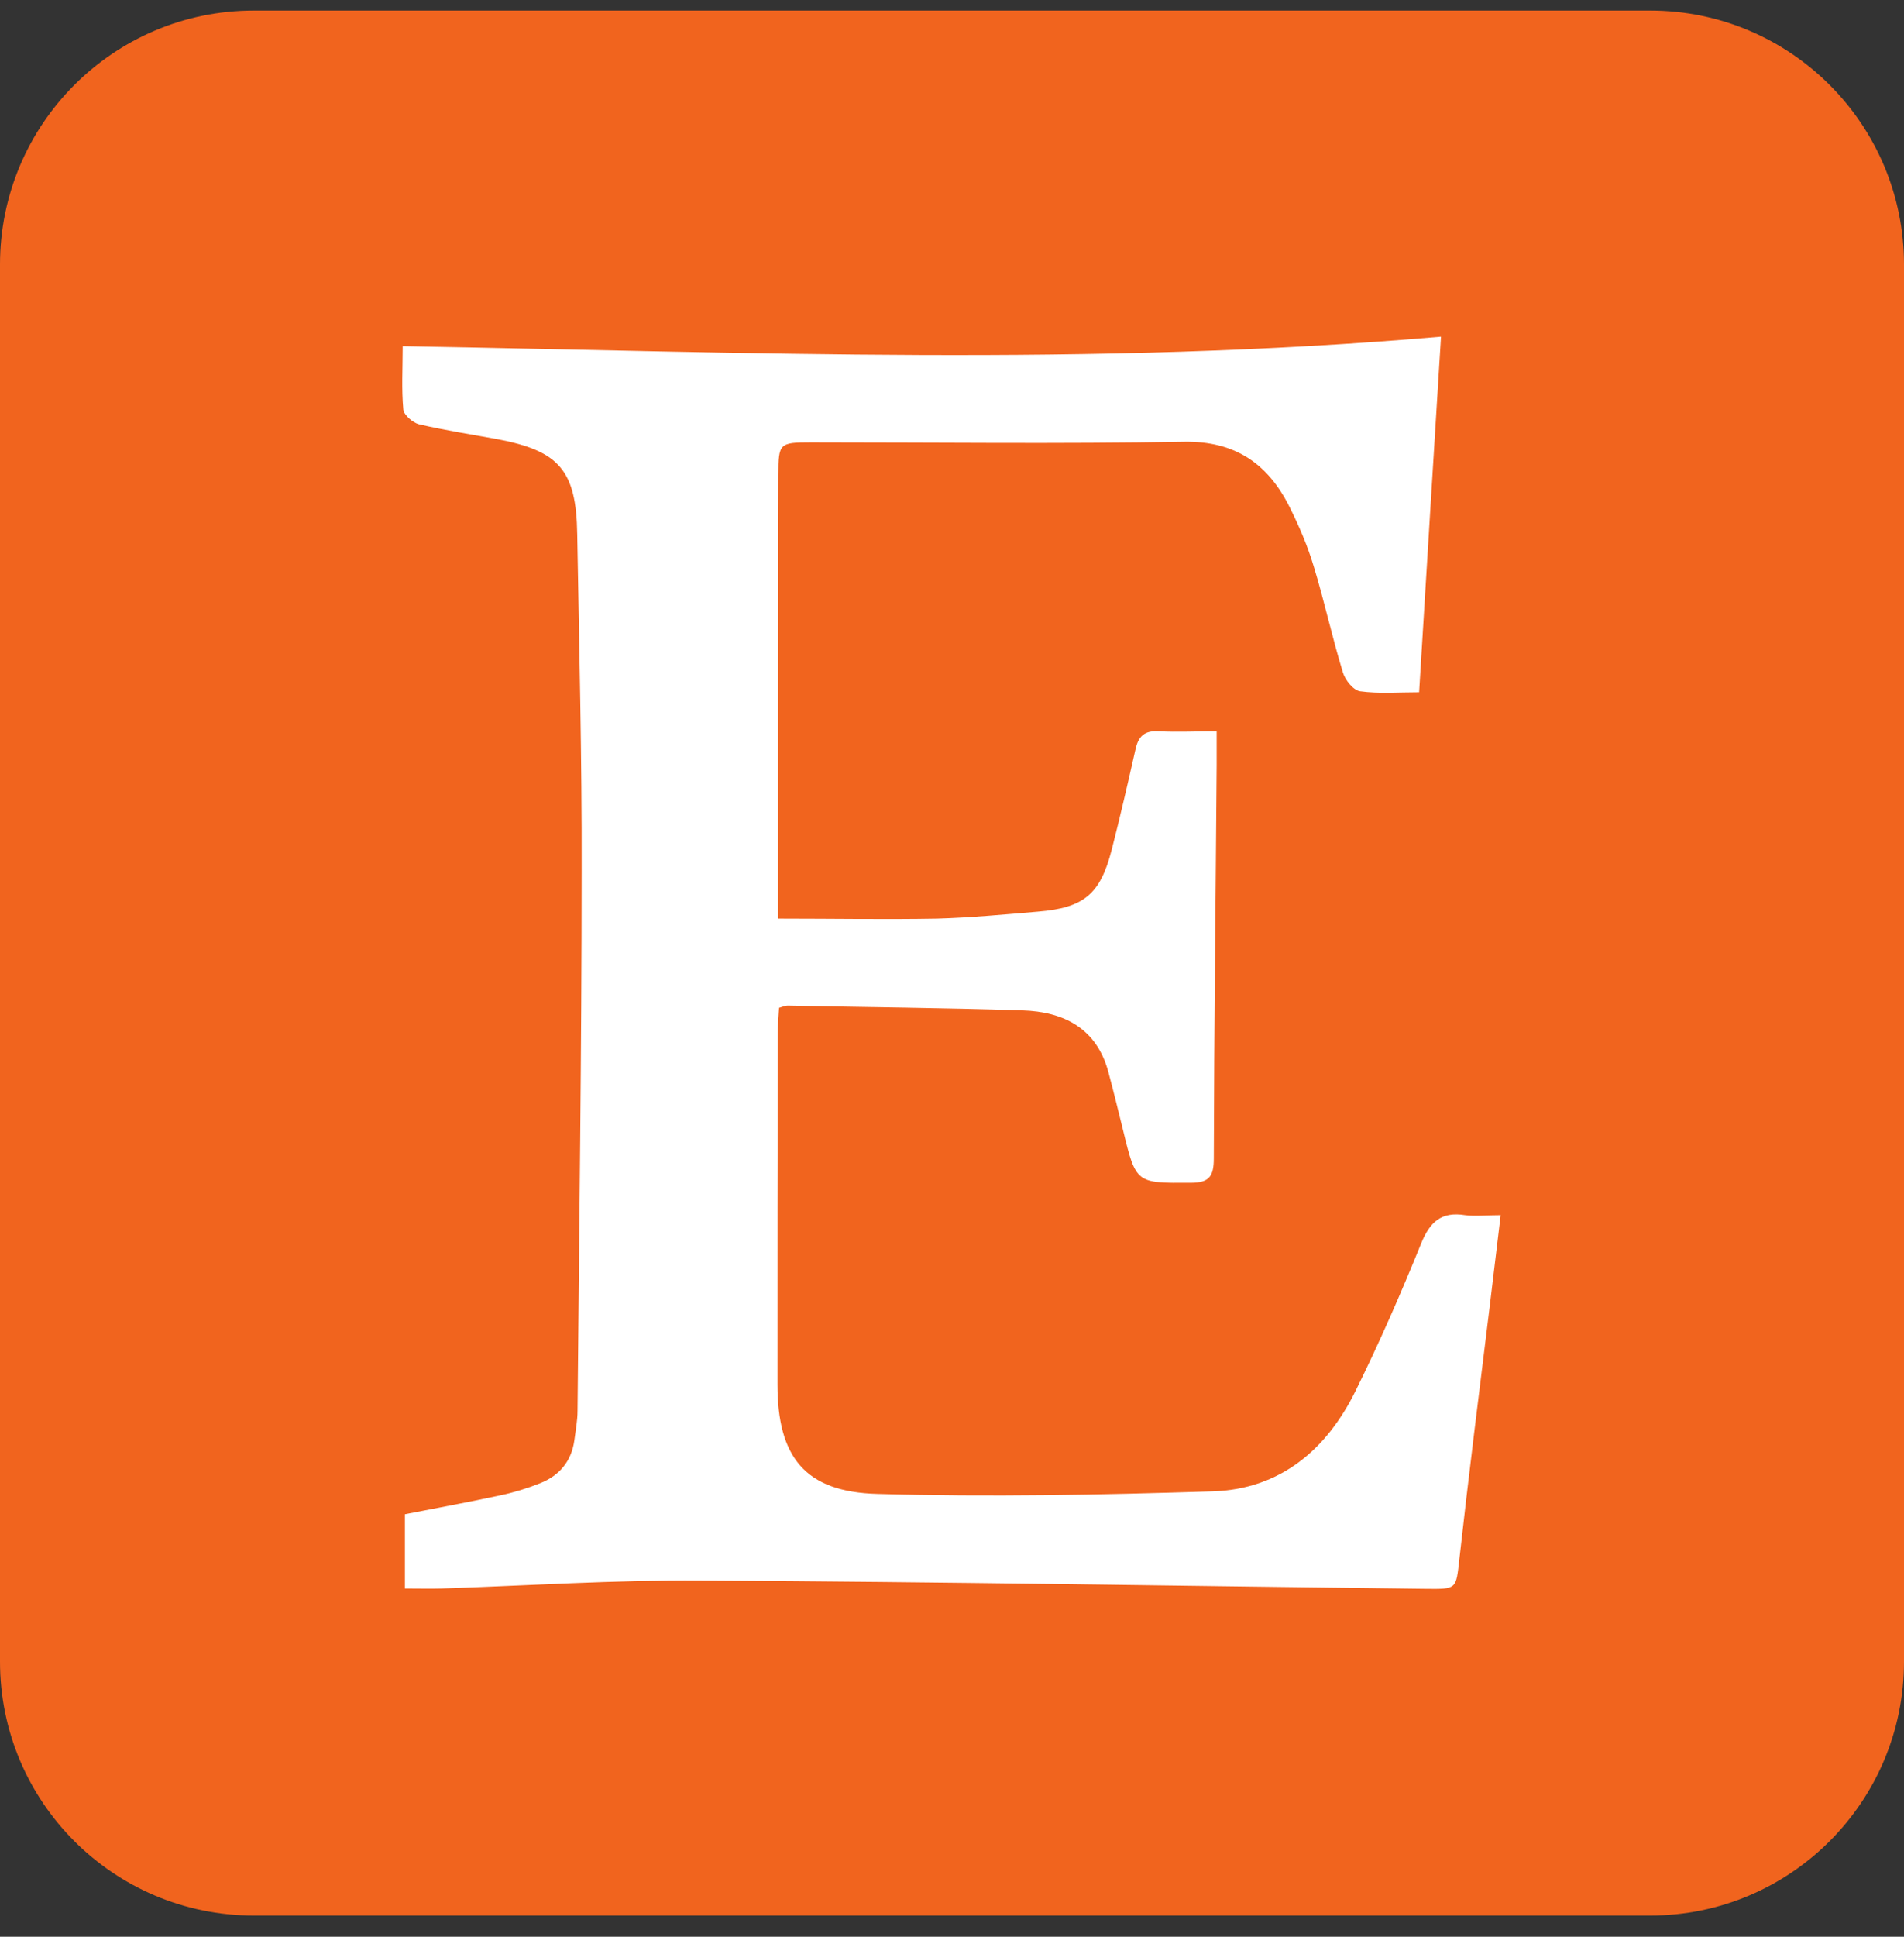
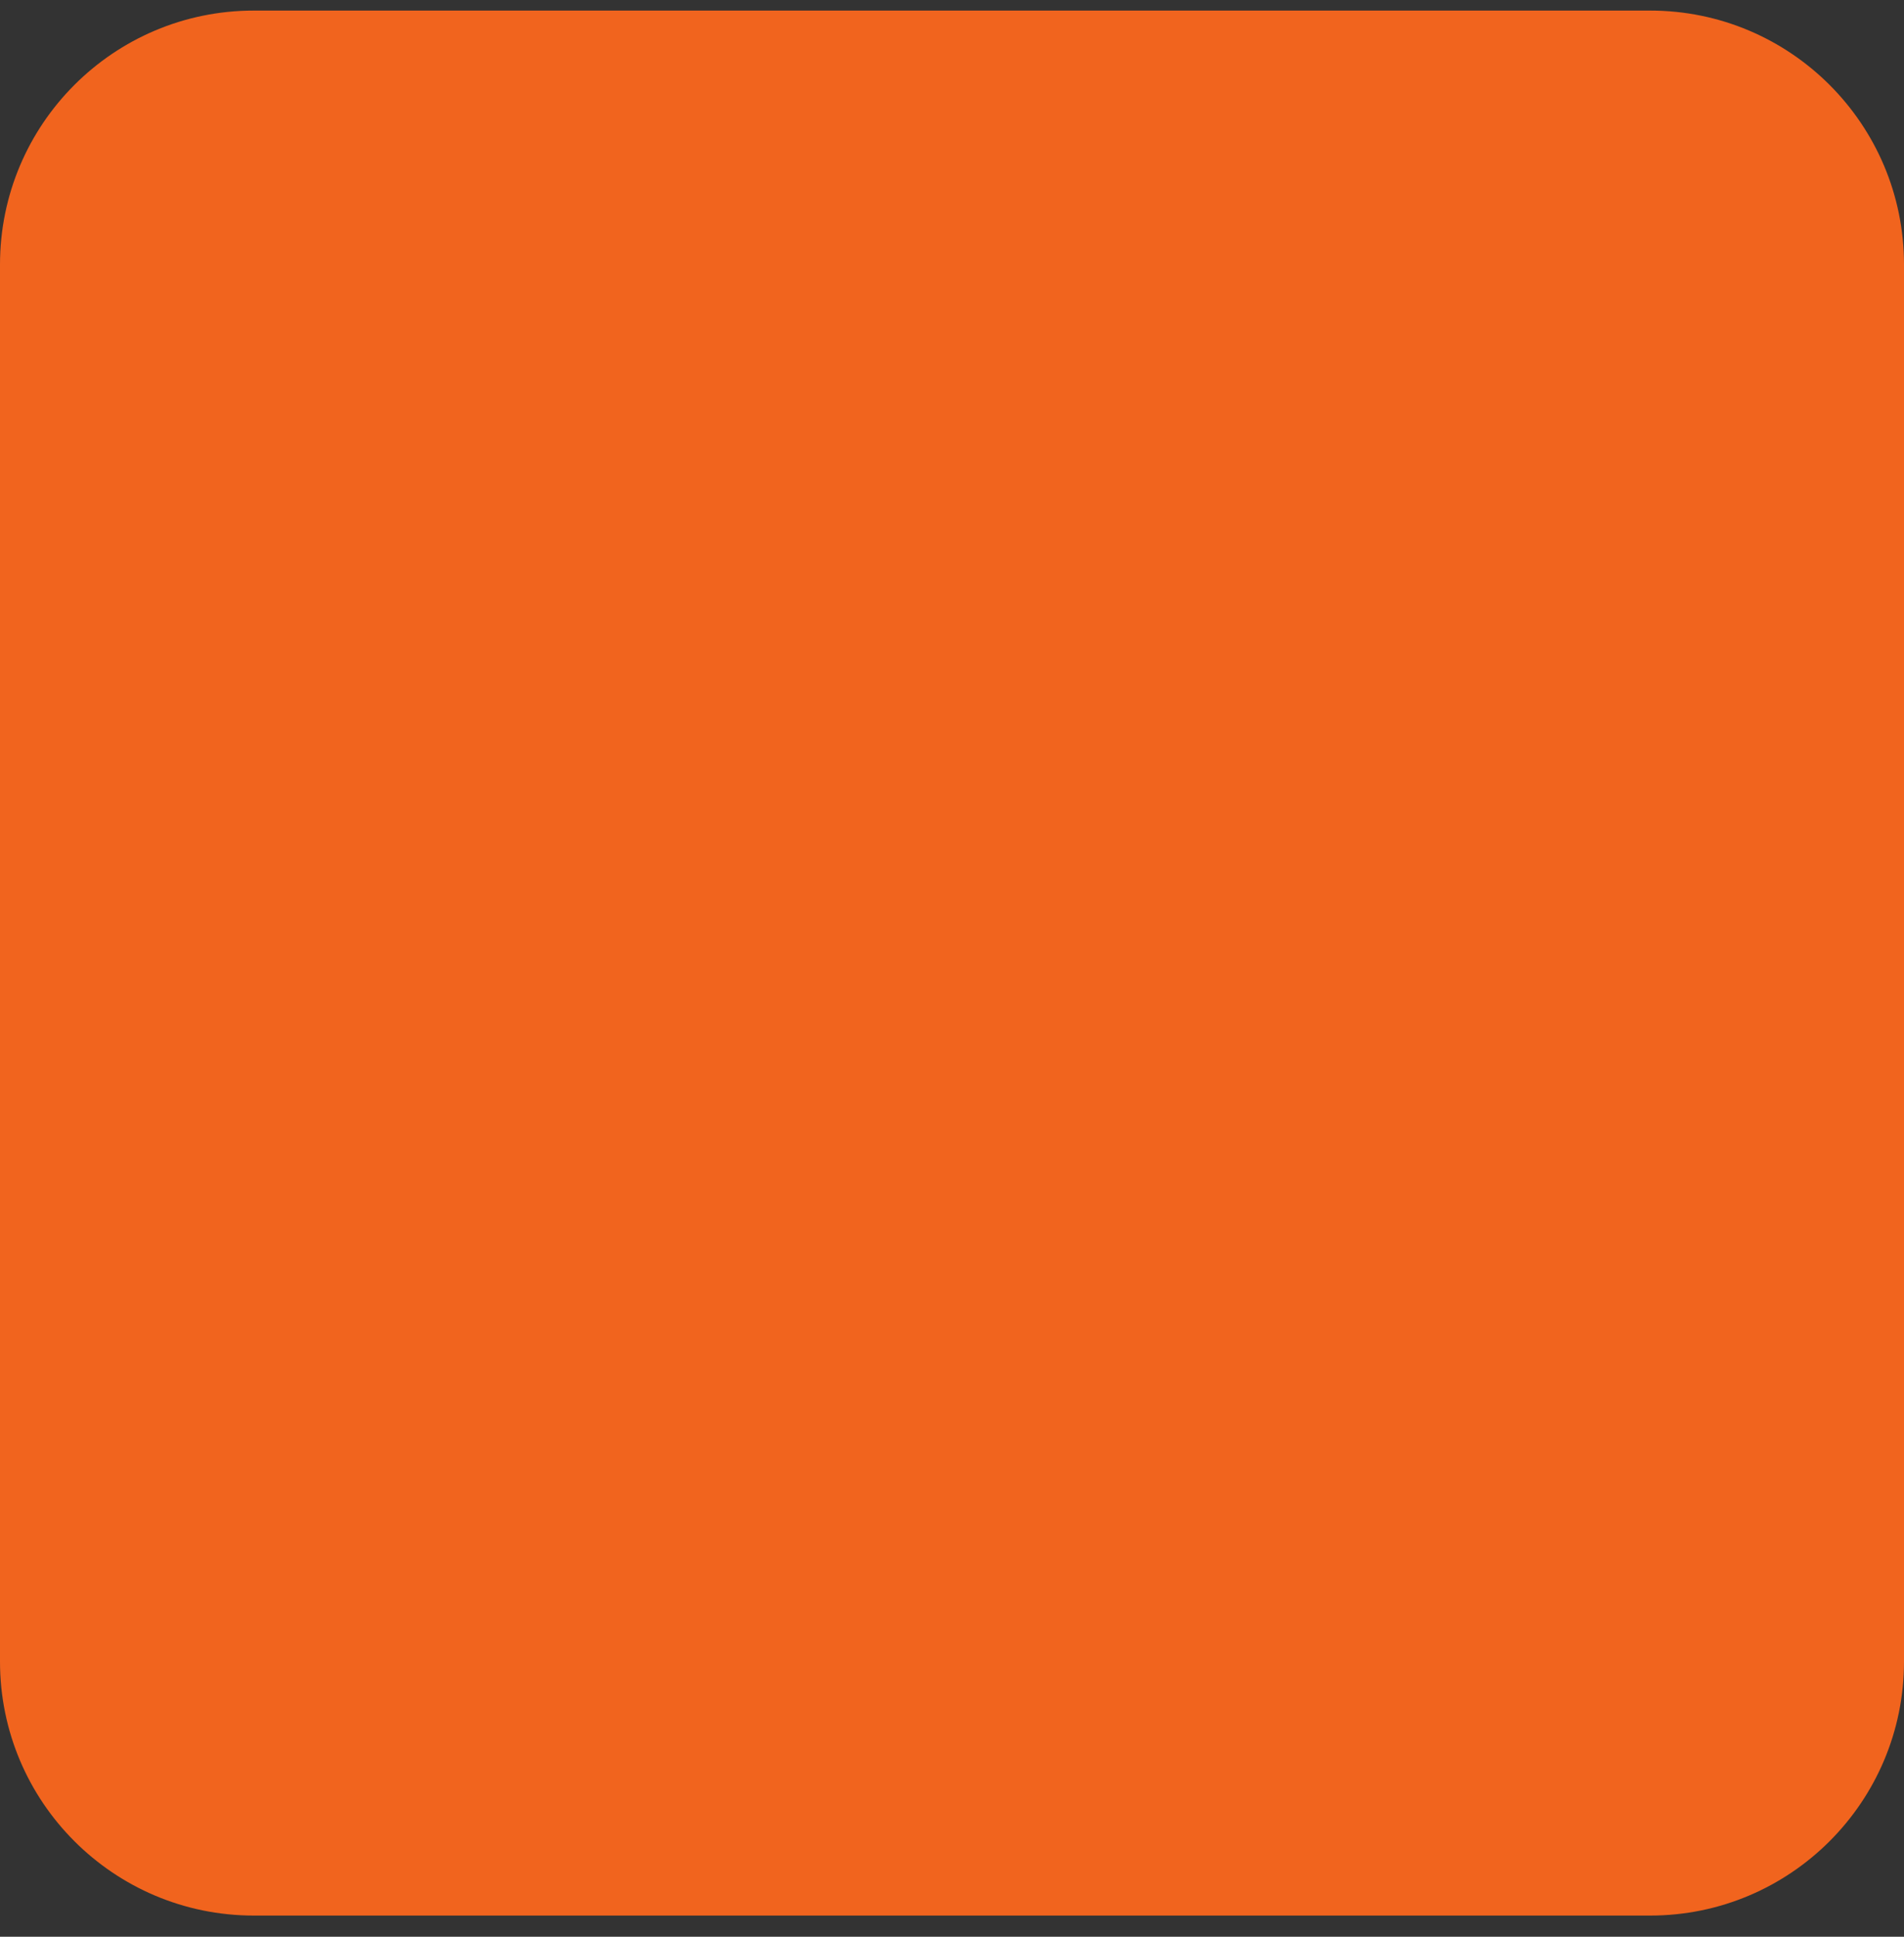
<svg xmlns="http://www.w3.org/2000/svg" width="60" height="61" viewBox="0 0 60 61" fill="none">
  <rect x="0" y="0" width="60" height="61" fill="#333333" stroke="none" />
  <path d="M52 0.333H8C3.582 0.333 0 3.915 0 8.333V52.333C0 56.751 3.582 60.333 8 60.333H52C56.418 60.333 60 56.751 60 52.333V8.333C60 3.915 56.418 0.333 52 0.333Z" fill="#F1641E" />
-   <path d="M24.52 28.913C24.52 28.613 24.52 28.373 24.52 28.133C24.52 23.733 24.52 19.333 24.53 14.943C24.53 13.963 24.56 13.933 25.56 13.933C29.48 13.933 33.39 13.983 37.3 13.913C38.93 13.883 39.96 14.613 40.64 15.973C40.94 16.573 41.21 17.203 41.4 17.843C41.74 18.953 41.98 20.083 42.32 21.183C42.39 21.423 42.65 21.743 42.86 21.773C43.45 21.853 44.06 21.803 44.72 21.803C44.95 18.023 45.18 14.313 45.41 10.603C34.46 11.553 23.6 11.093 12.69 10.903C12.69 11.603 12.65 12.253 12.71 12.903C12.73 13.073 13.01 13.313 13.2 13.363C14.02 13.553 14.85 13.683 15.68 13.833C17.63 14.203 18.16 14.823 18.19 16.823C18.25 20.353 18.34 23.873 18.33 27.403C18.33 33.083 18.25 38.753 18.2 44.433C18.2 44.743 18.14 45.053 18.1 45.363C18.01 46.023 17.63 46.473 17.03 46.713C16.63 46.873 16.21 47.003 15.79 47.093C14.77 47.313 13.73 47.503 12.76 47.693V50.033C13.19 50.033 13.55 50.043 13.91 50.033C16.64 49.943 19.37 49.763 22.09 49.783C29.7 49.823 37.31 49.953 44.92 50.043C45.92 50.053 45.88 50.063 45.99 49.093C46.28 46.483 46.61 43.873 46.93 41.263C47.05 40.293 47.16 39.333 47.29 38.273C46.83 38.273 46.49 38.313 46.17 38.273C45.42 38.153 45.06 38.483 44.78 39.173C44.15 40.733 43.47 42.283 42.72 43.803C41.81 45.653 40.35 46.903 38.22 46.973C34.7 47.083 31.17 47.153 27.65 47.053C25.36 46.993 24.5 45.883 24.5 43.603C24.5 39.933 24.5 36.253 24.51 32.583C24.51 32.303 24.53 32.023 24.55 31.743C24.68 31.703 24.75 31.673 24.82 31.673C27.28 31.723 29.75 31.743 32.21 31.823C33.52 31.863 34.56 32.383 34.93 33.773C35.09 34.373 35.24 34.983 35.39 35.593C35.8 37.283 35.8 37.263 37.53 37.253C38.12 37.253 38.25 37.033 38.25 36.483C38.26 32.353 38.31 28.233 38.34 24.103C38.34 23.753 38.34 23.413 38.34 23.033C37.68 23.033 37.1 23.063 36.52 23.033C36.06 23.003 35.87 23.193 35.78 23.613C35.54 24.673 35.3 25.723 35.03 26.773C34.67 28.173 34.15 28.593 32.71 28.713C31.65 28.803 30.59 28.903 29.53 28.933C27.89 28.963 26.26 28.933 24.53 28.933L24.52 28.913Z" fill="white" />
</svg>